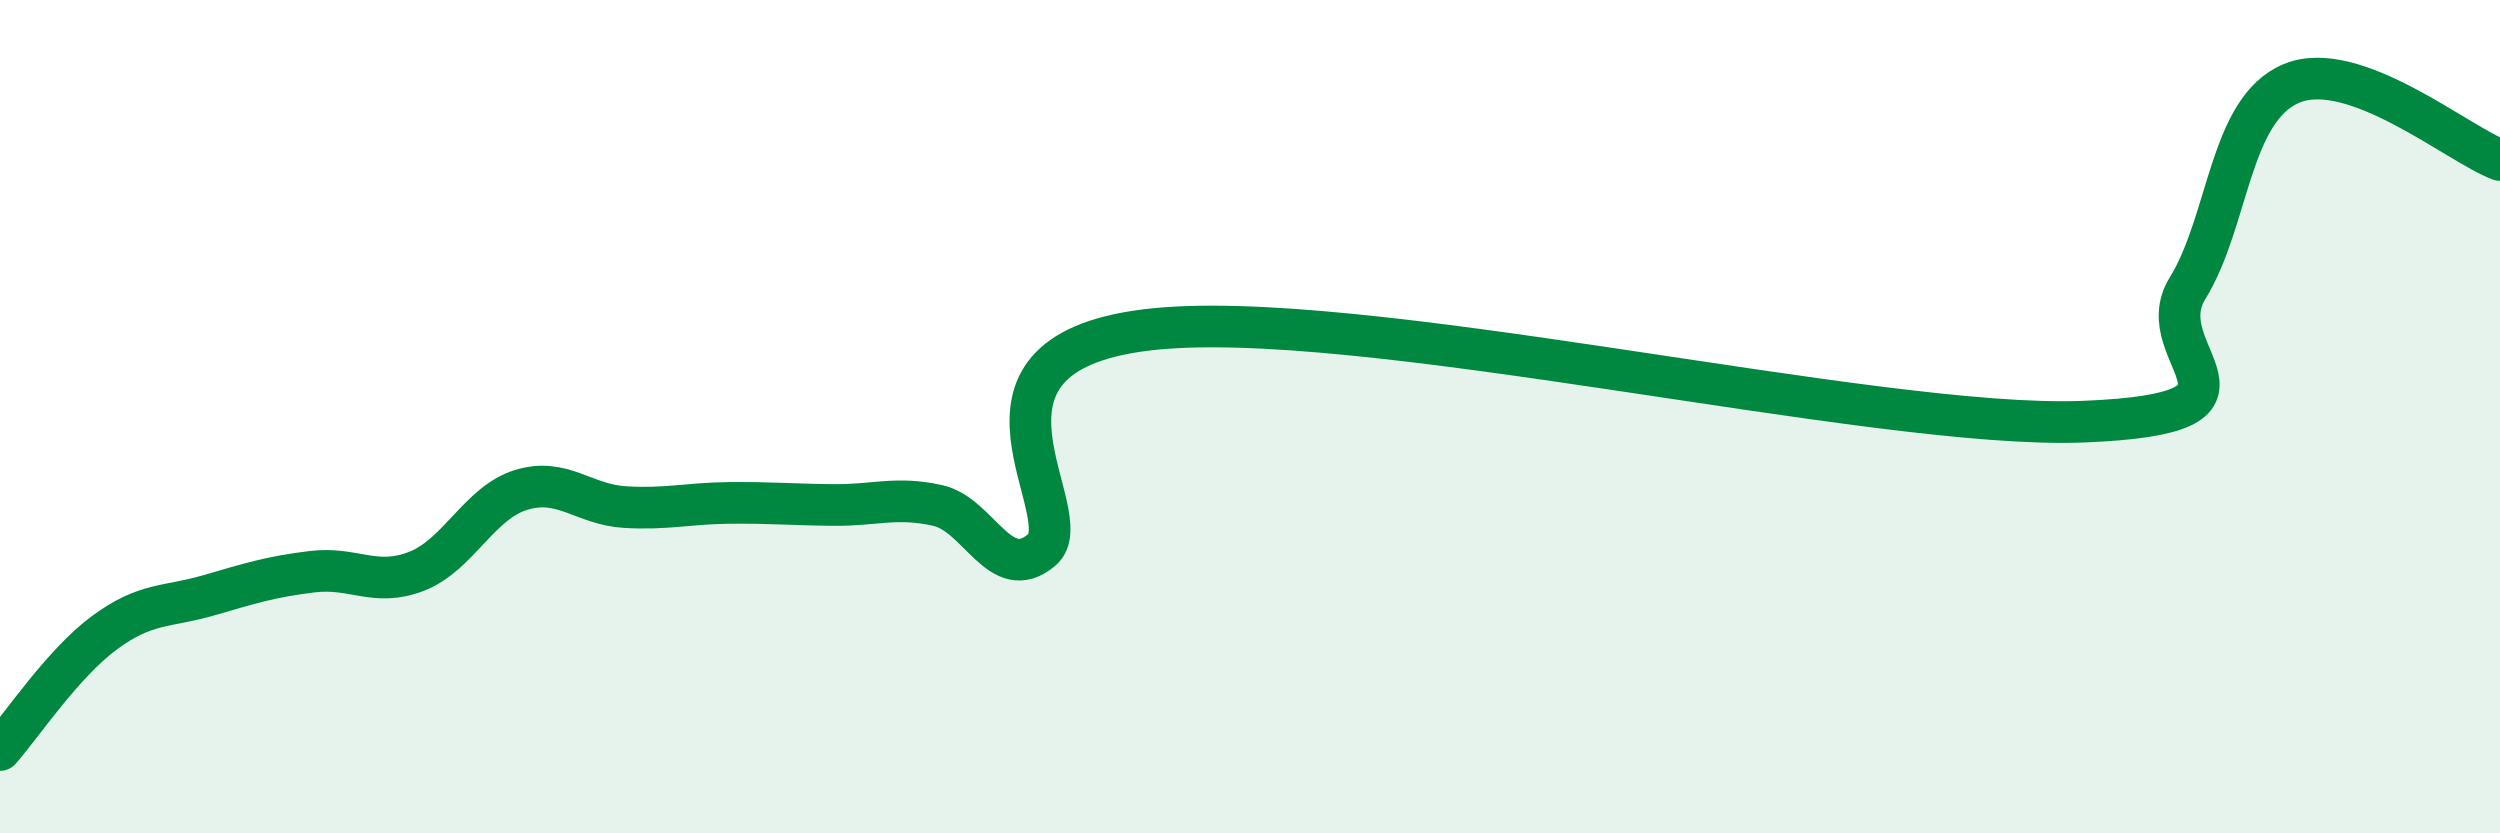
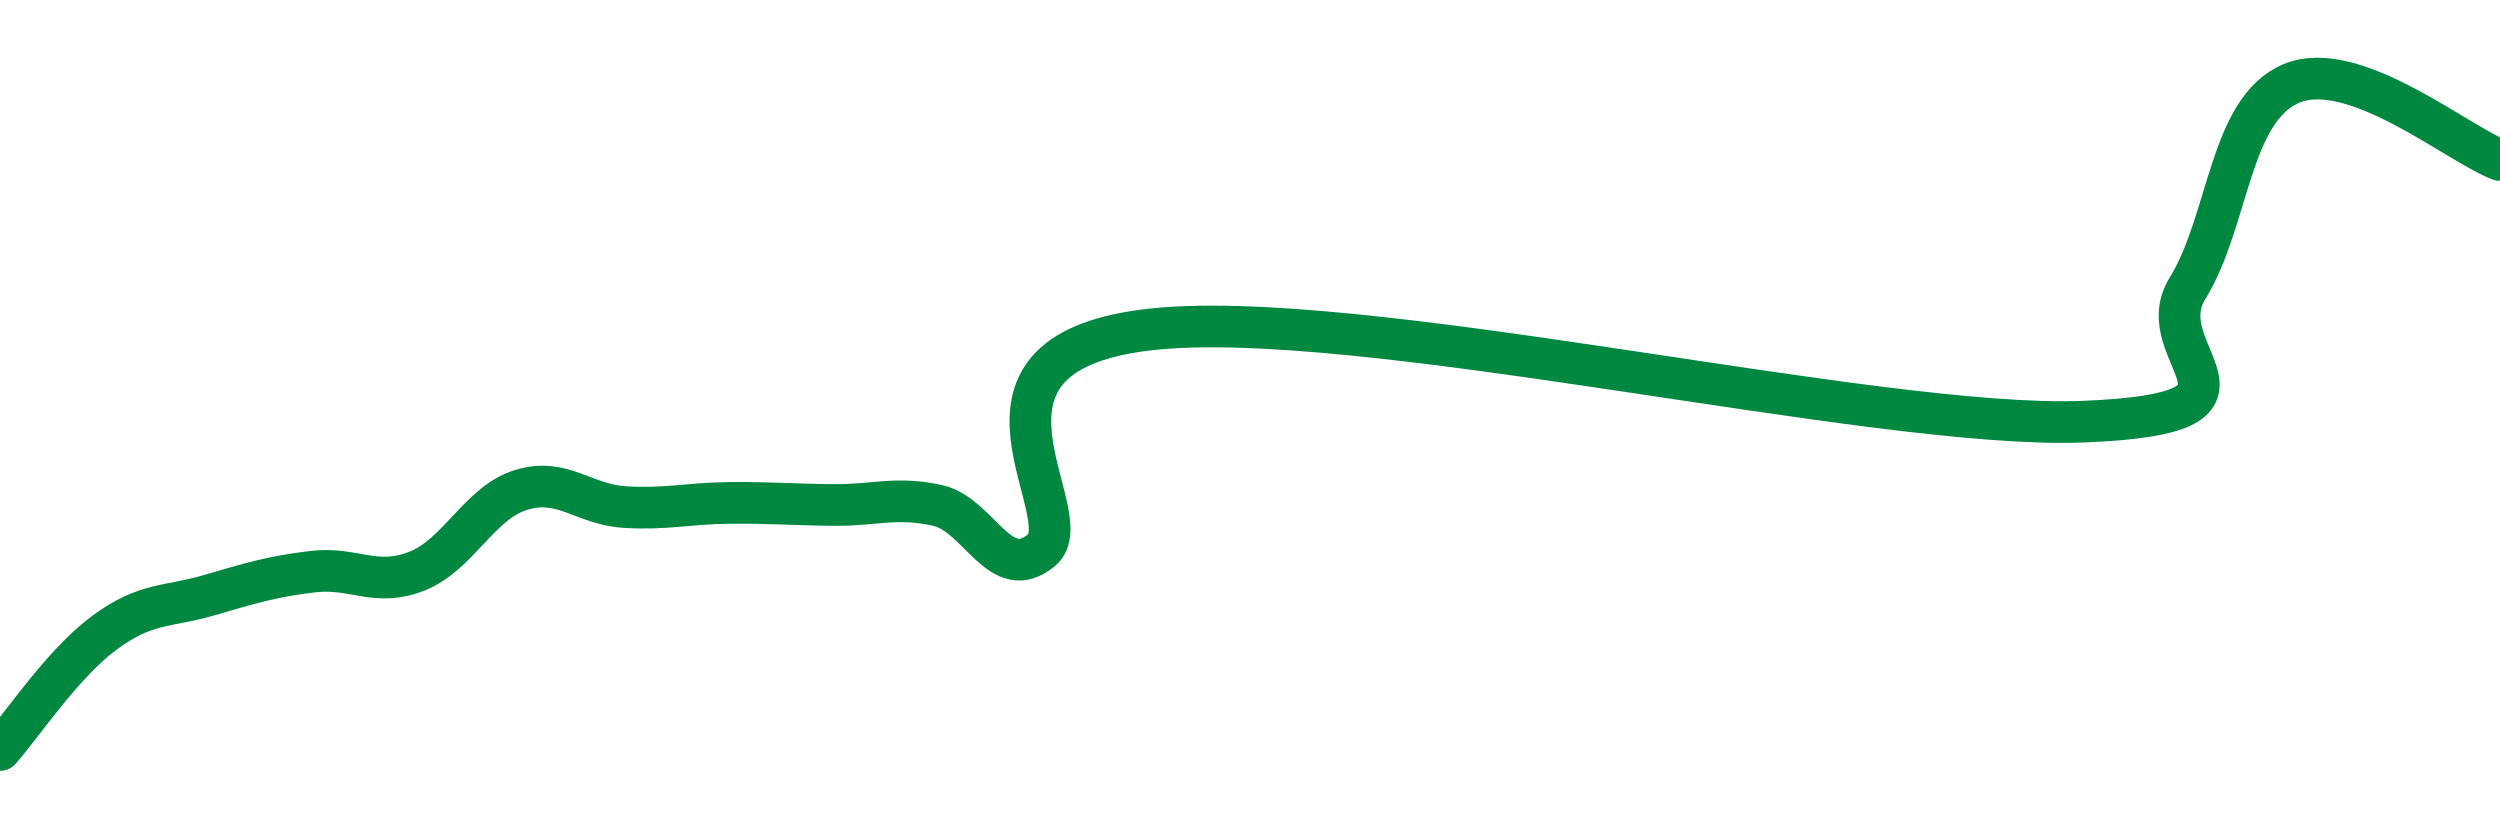
<svg xmlns="http://www.w3.org/2000/svg" width="60" height="20" viewBox="0 0 60 20">
-   <path d="M 0,18 C 0.5,17.44 1.5,15.93 2.5,15.19 C 3.5,14.45 4,14.58 5,14.29 C 6,14 6.5,13.84 7.5,13.72 C 8.5,13.6 9,14.1 10,13.71 C 11,13.32 11.5,12.07 12.5,11.76 C 13.5,11.45 14,12.11 15,12.17 C 16,12.23 16.5,12.08 17.5,12.07 C 18.5,12.06 19,12.11 20,12.12 C 21,12.13 21.5,11.91 22.5,12.13 C 23.5,12.35 24,14.04 25,13.2 C 26,12.36 22.5,8.54 27.5,7.92 C 32.5,7.3 45,10.32 50,10.12 C 55,9.92 51.5,8.54 52.5,6.92 C 53.5,5.3 53.5,2.62 55,2 C 56.5,1.38 59,3.47 60,3.84L60 20L0 20Z" fill="#008740" opacity="0.1" stroke-linecap="round" stroke-linejoin="round" />
  <path d="M 0,18 C 0.5,17.44 1.5,15.93 2.5,15.19 C 3.5,14.45 4,14.58 5,14.29 C 6,14 6.5,13.84 7.5,13.72 C 8.5,13.6 9,14.1 10,13.71 C 11,13.32 11.5,12.07 12.5,11.76 C 13.5,11.45 14,12.11 15,12.17 C 16,12.23 16.5,12.08 17.5,12.07 C 18.5,12.06 19,12.11 20,12.12 C 21,12.13 21.5,11.91 22.5,12.13 C 23.5,12.35 24,14.04 25,13.2 C 26,12.36 22.5,8.54 27.5,7.92 C 32.5,7.3 45,10.32 50,10.12 C 55,9.92 51.5,8.54 52.5,6.92 C 53.5,5.3 53.5,2.62 55,2 C 56.5,1.38 59,3.47 60,3.84" stroke="#008740" stroke-width="1" fill="none" stroke-linecap="round" stroke-linejoin="round" />
</svg>